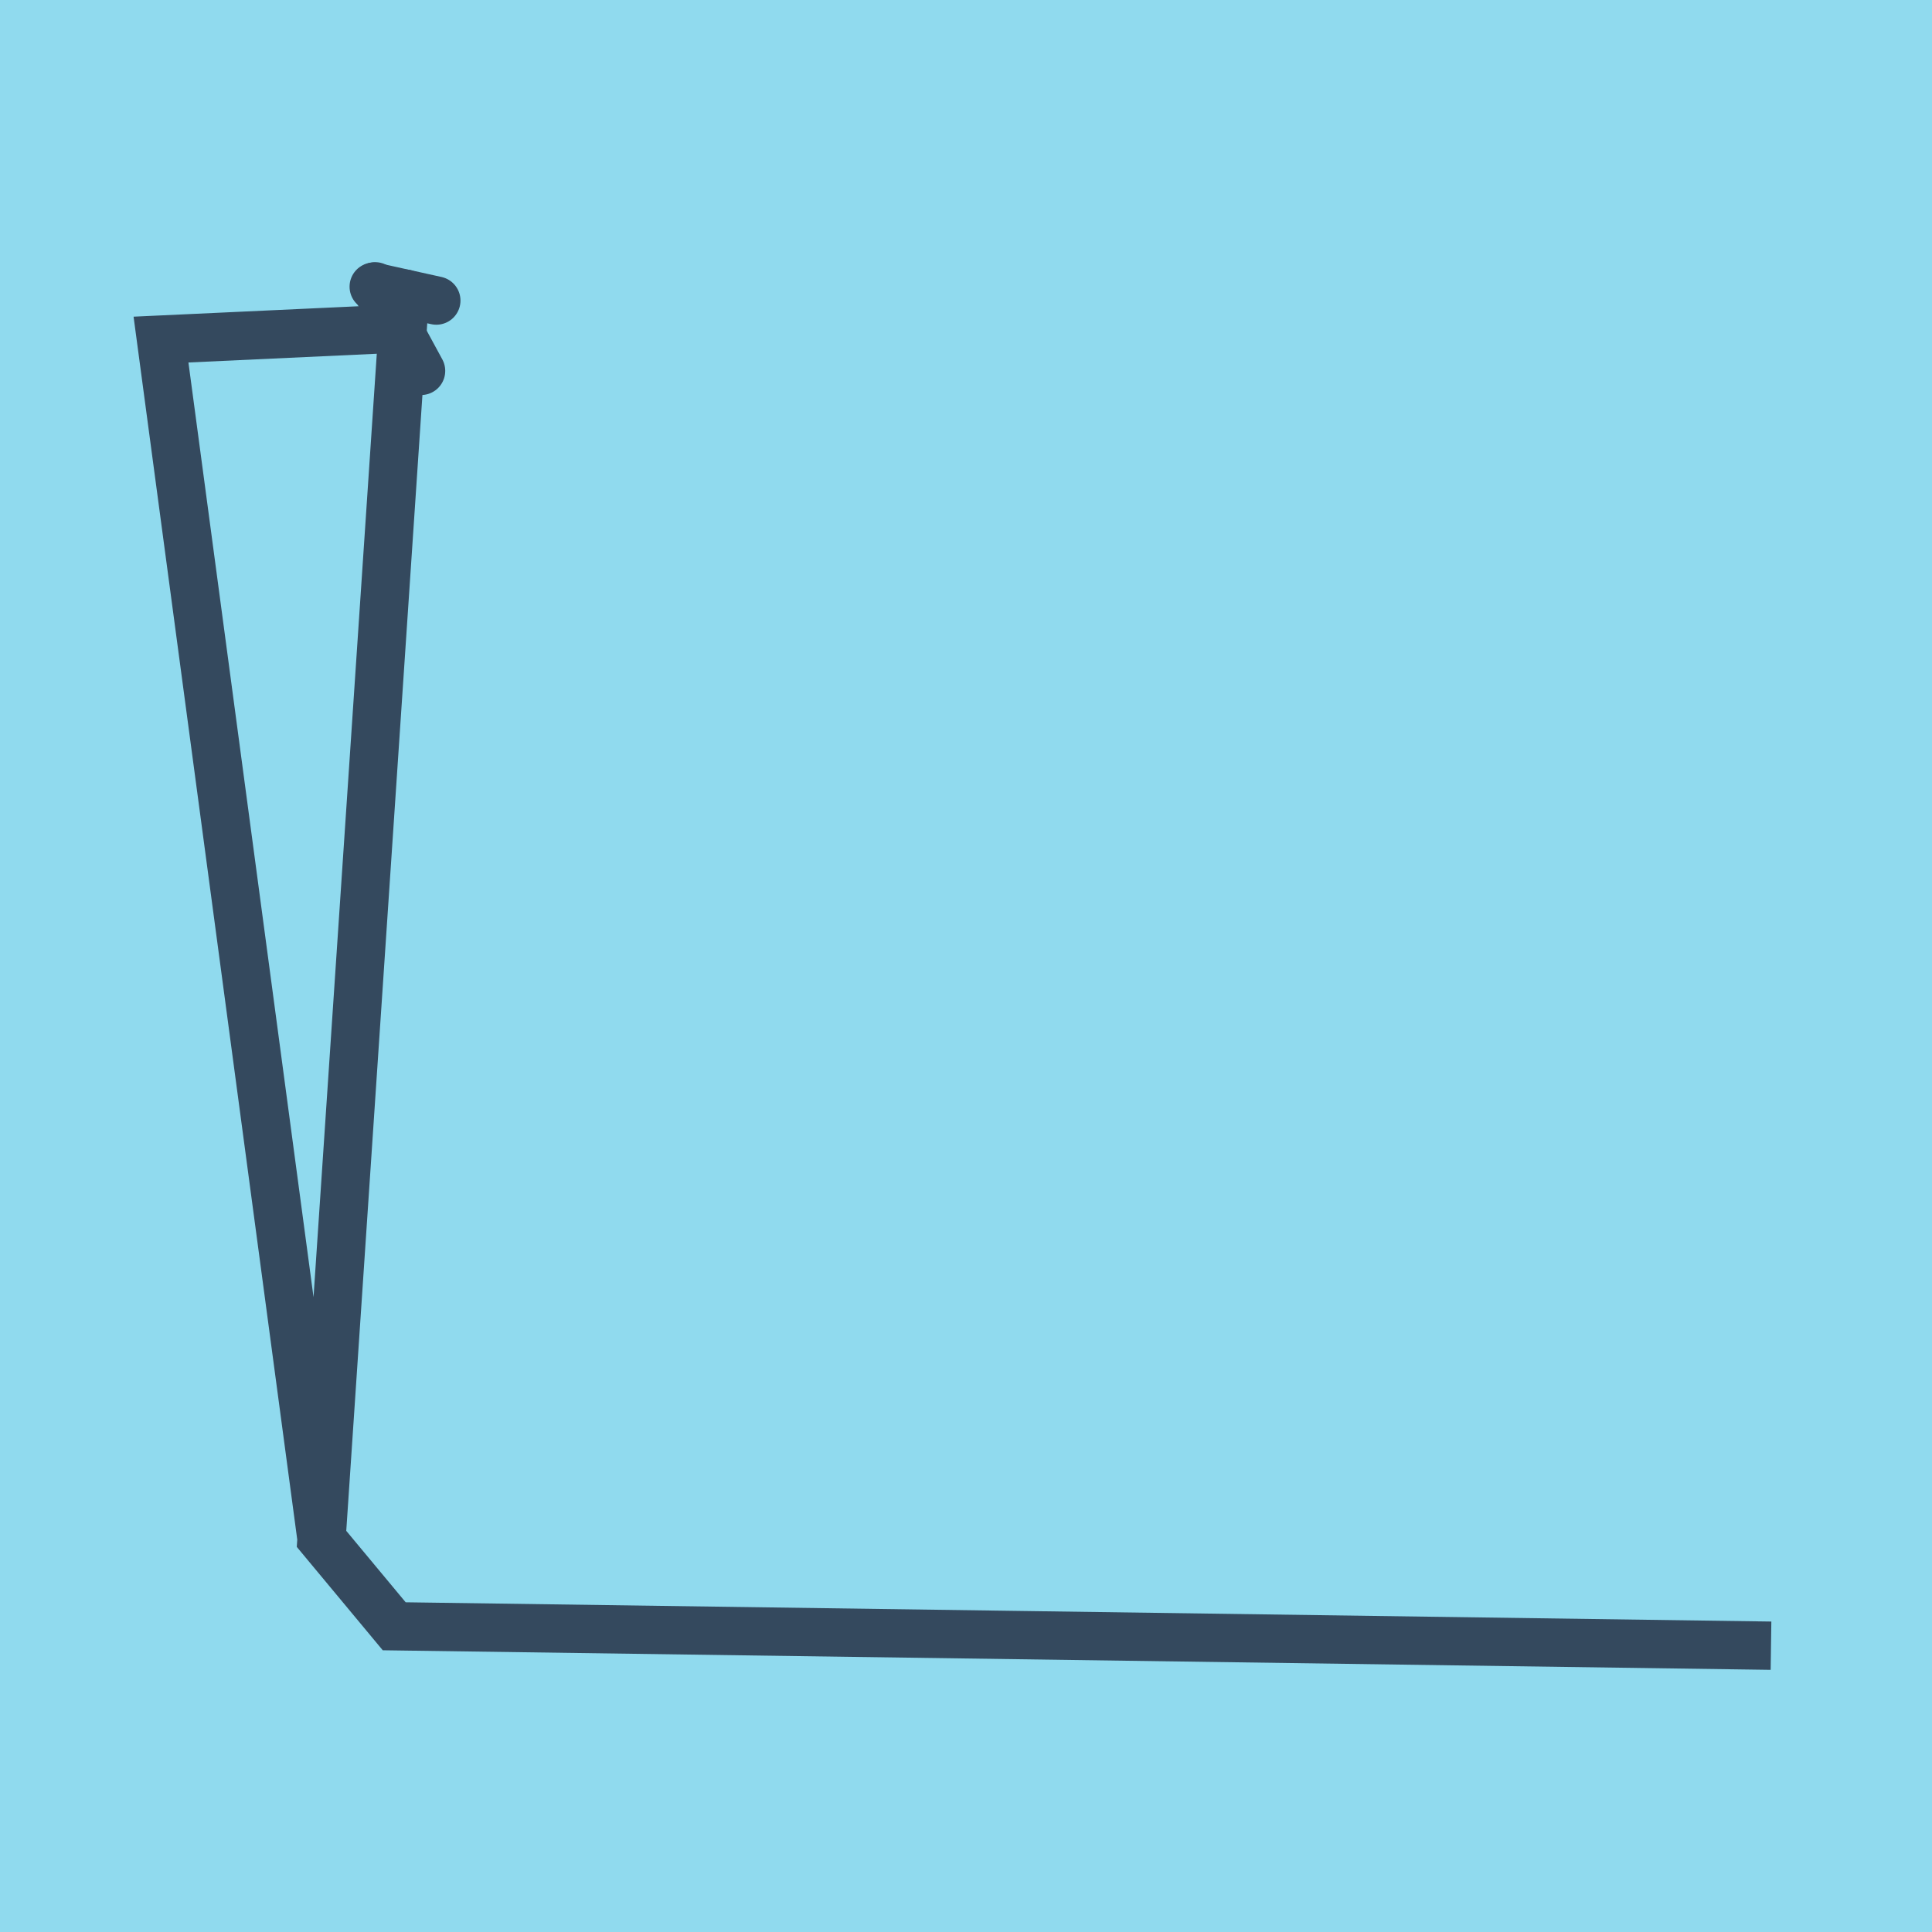
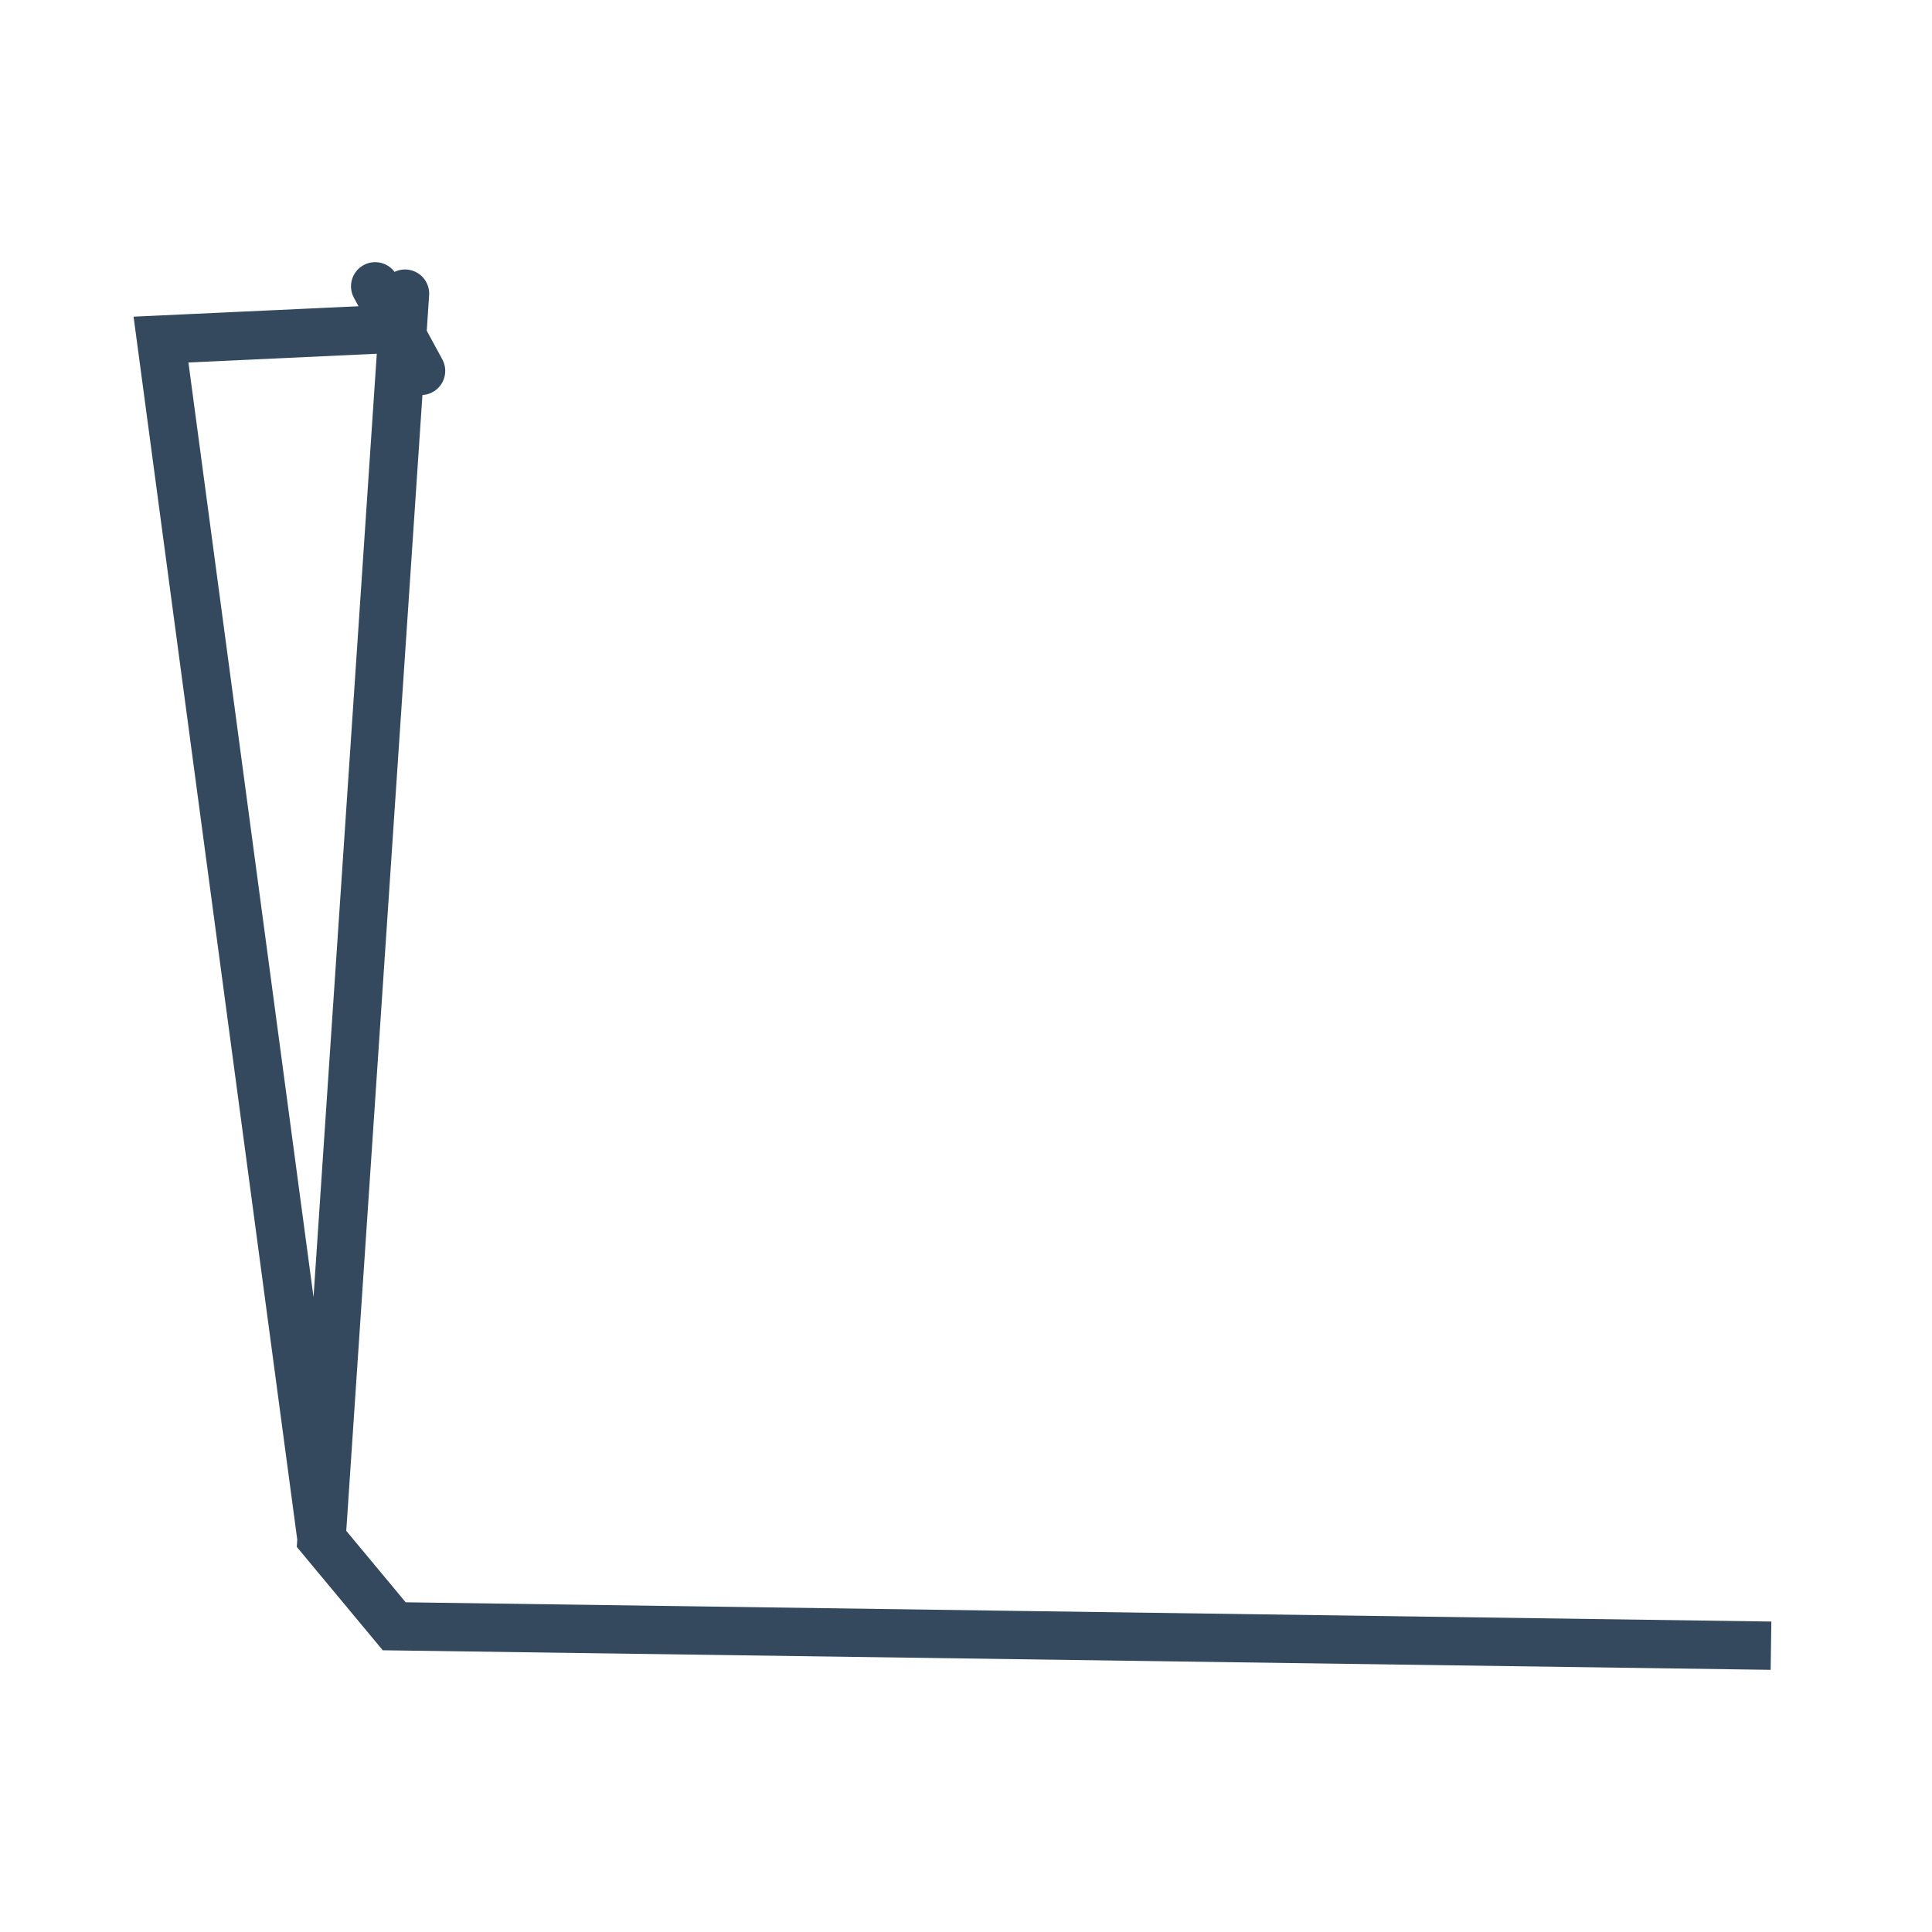
<svg xmlns="http://www.w3.org/2000/svg" viewBox="-10 -10 120 120" preserveAspectRatio="xMidYMid meet">
-   <path style="fill:#90daee" d="M-10-10h120v120H-10z" />
  <polyline stroke-linecap="round" points="13.302,7.783 16.154,13.036 " style="fill:none;stroke:#34495e;stroke-width: 3px" />
-   <polyline stroke-linecap="round" points="13.212,7.807 17.101,8.669 " style="fill:none;stroke:#34495e;stroke-width: 3px" />
  <polyline stroke-linecap="round" points="14.728,10.409 0,11.092 9.97,85.582 14.485,91.011 100,92.217 14.485,91.011 9.97,85.582 15.157,8.238 " style="fill:none;stroke:#34495e;stroke-width: 3px" />
</svg>